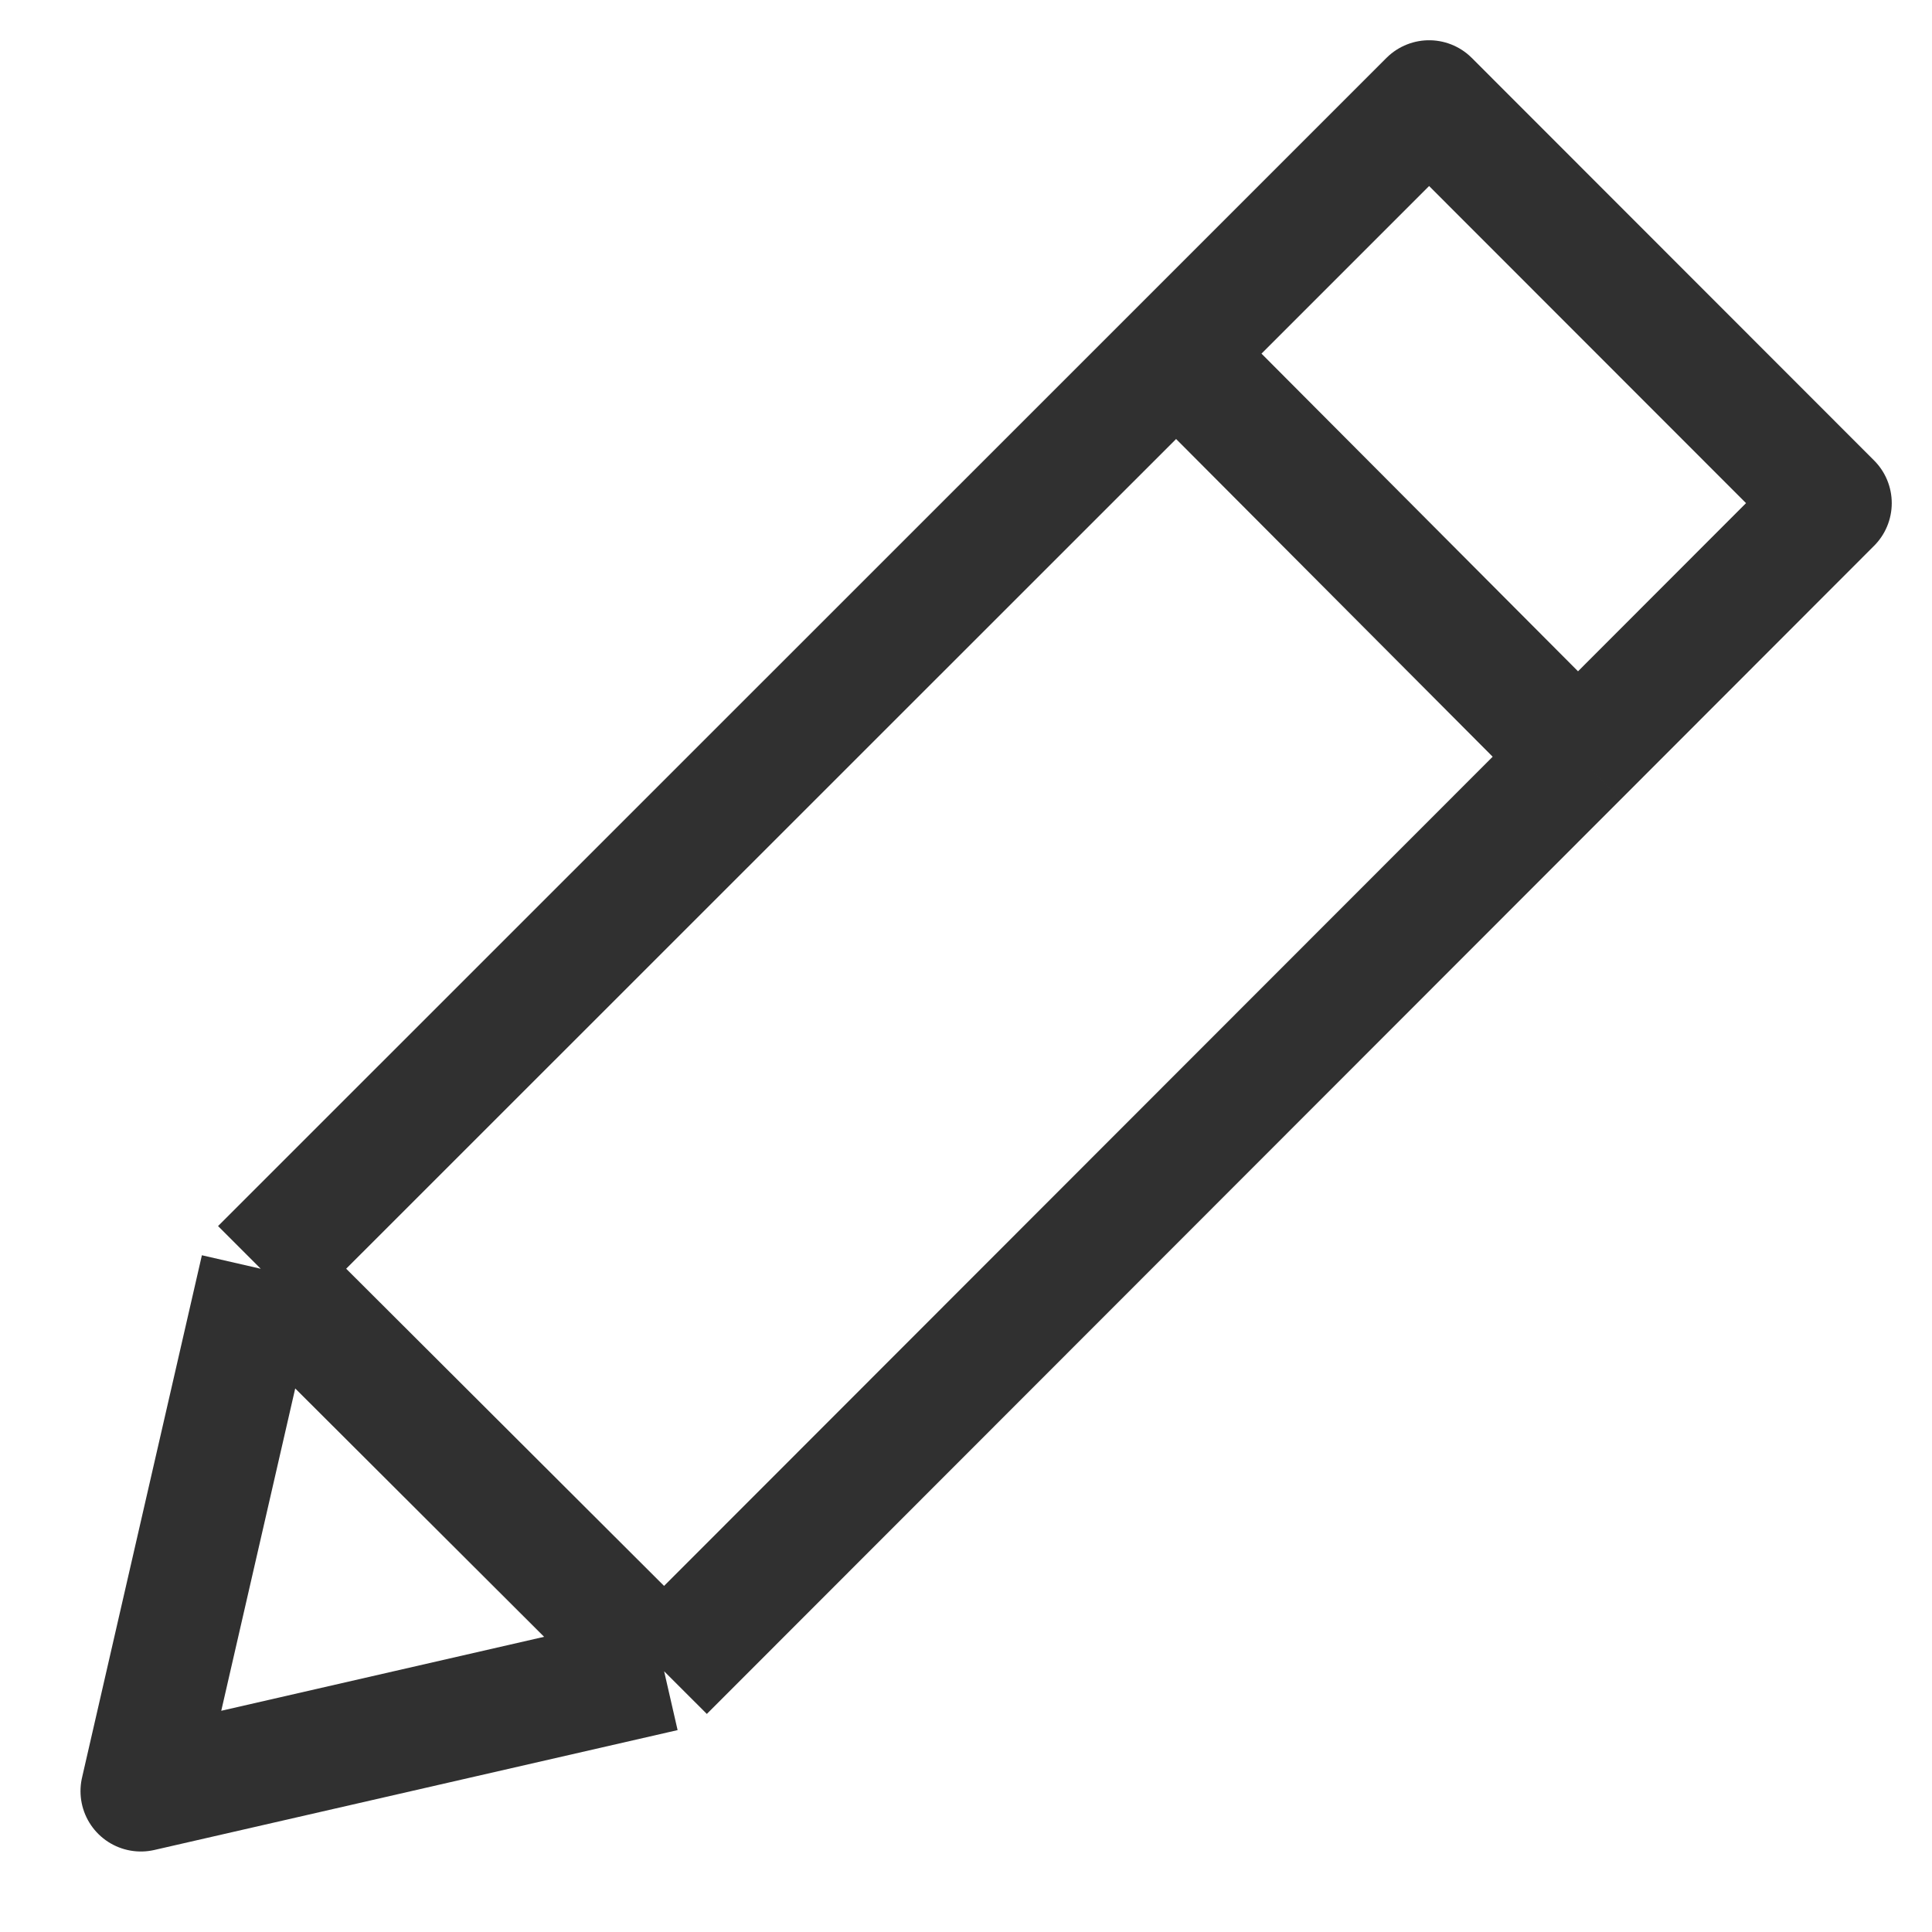
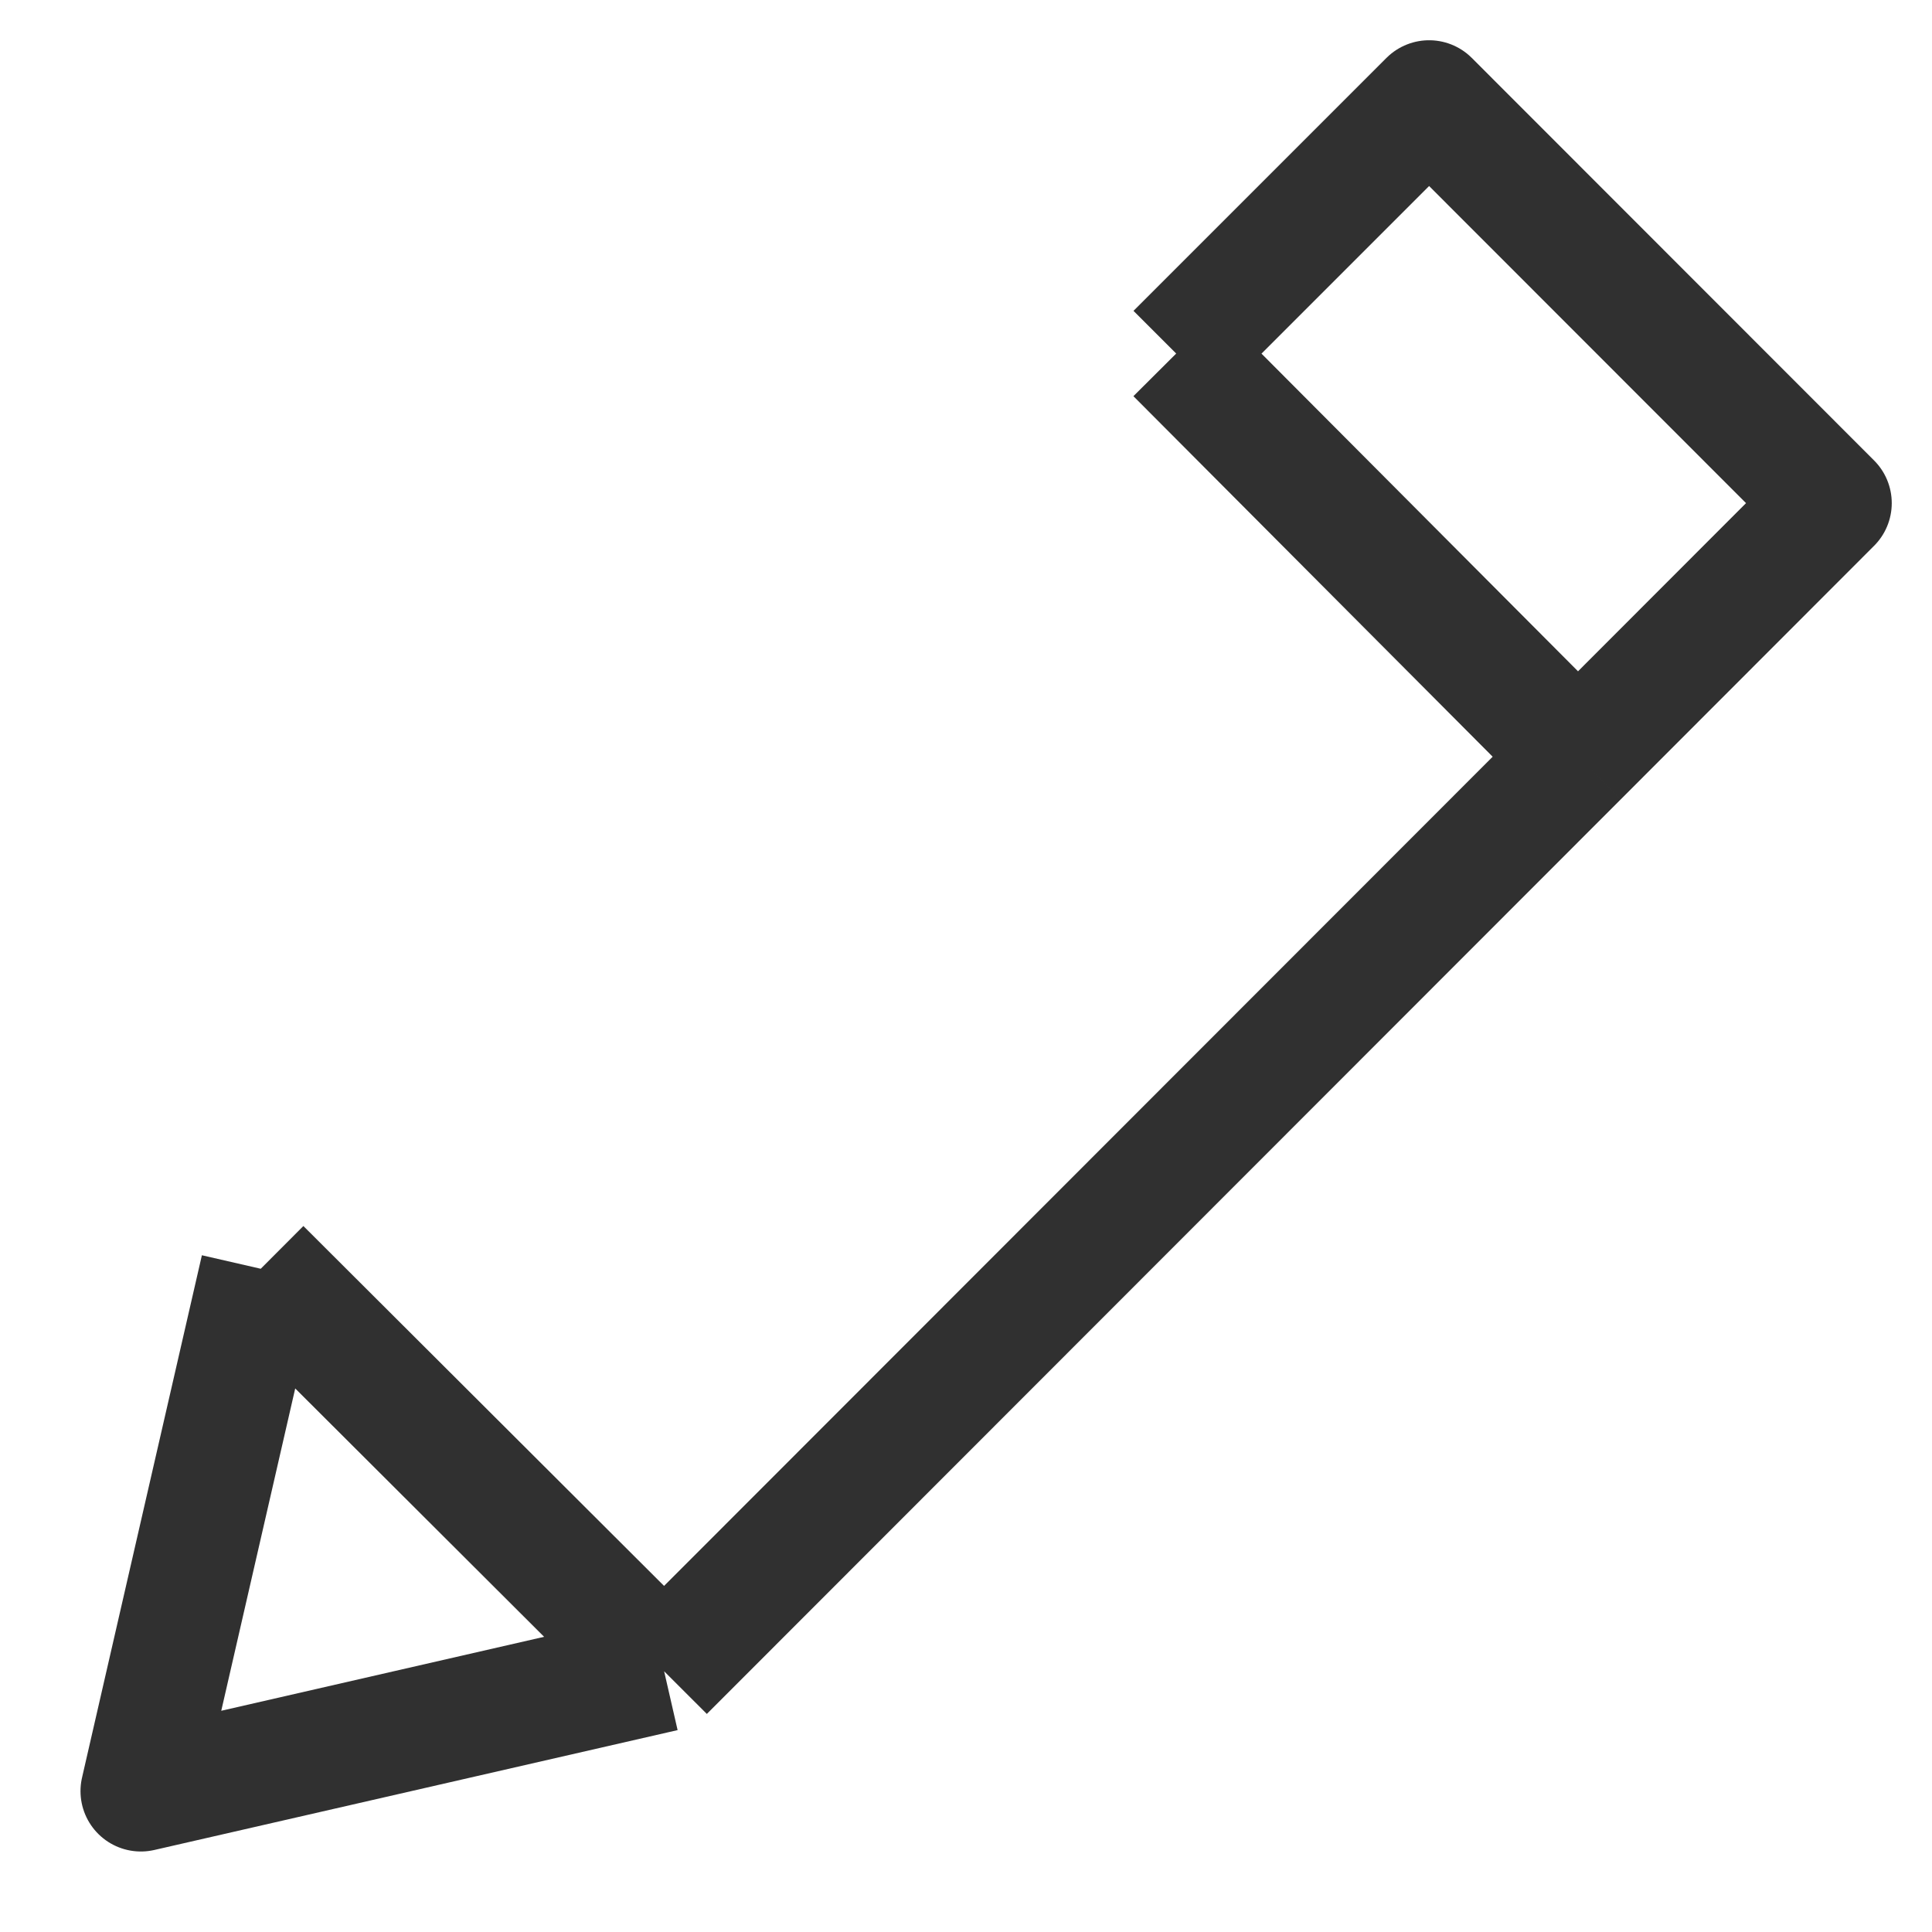
<svg xmlns="http://www.w3.org/2000/svg" width="24" height="24" viewBox="0 0 24 24" fill="none">
-   <path d="M3.239 15.761L1.75 22.25L8.25 20.761M3.239 15.761L8.25 20.761M3.239 15.761L14.611 4.392M8.25 20.761L19.602 9.401M14.611 4.392L17.753 1.25L22.75 6.25L19.602 9.401M14.611 4.392L19.602 9.401" stroke="#303030" stroke-width="1.5" stroke-linejoin="round" />
+   <path d="M3.239 15.761L1.75 22.25L8.25 20.761M3.239 15.761L8.25 20.761M3.239 15.761M8.25 20.761L19.602 9.401M14.611 4.392L17.753 1.25L22.75 6.25L19.602 9.401M14.611 4.392L19.602 9.401" stroke="#303030" stroke-width="1.5" stroke-linejoin="round" />
</svg>